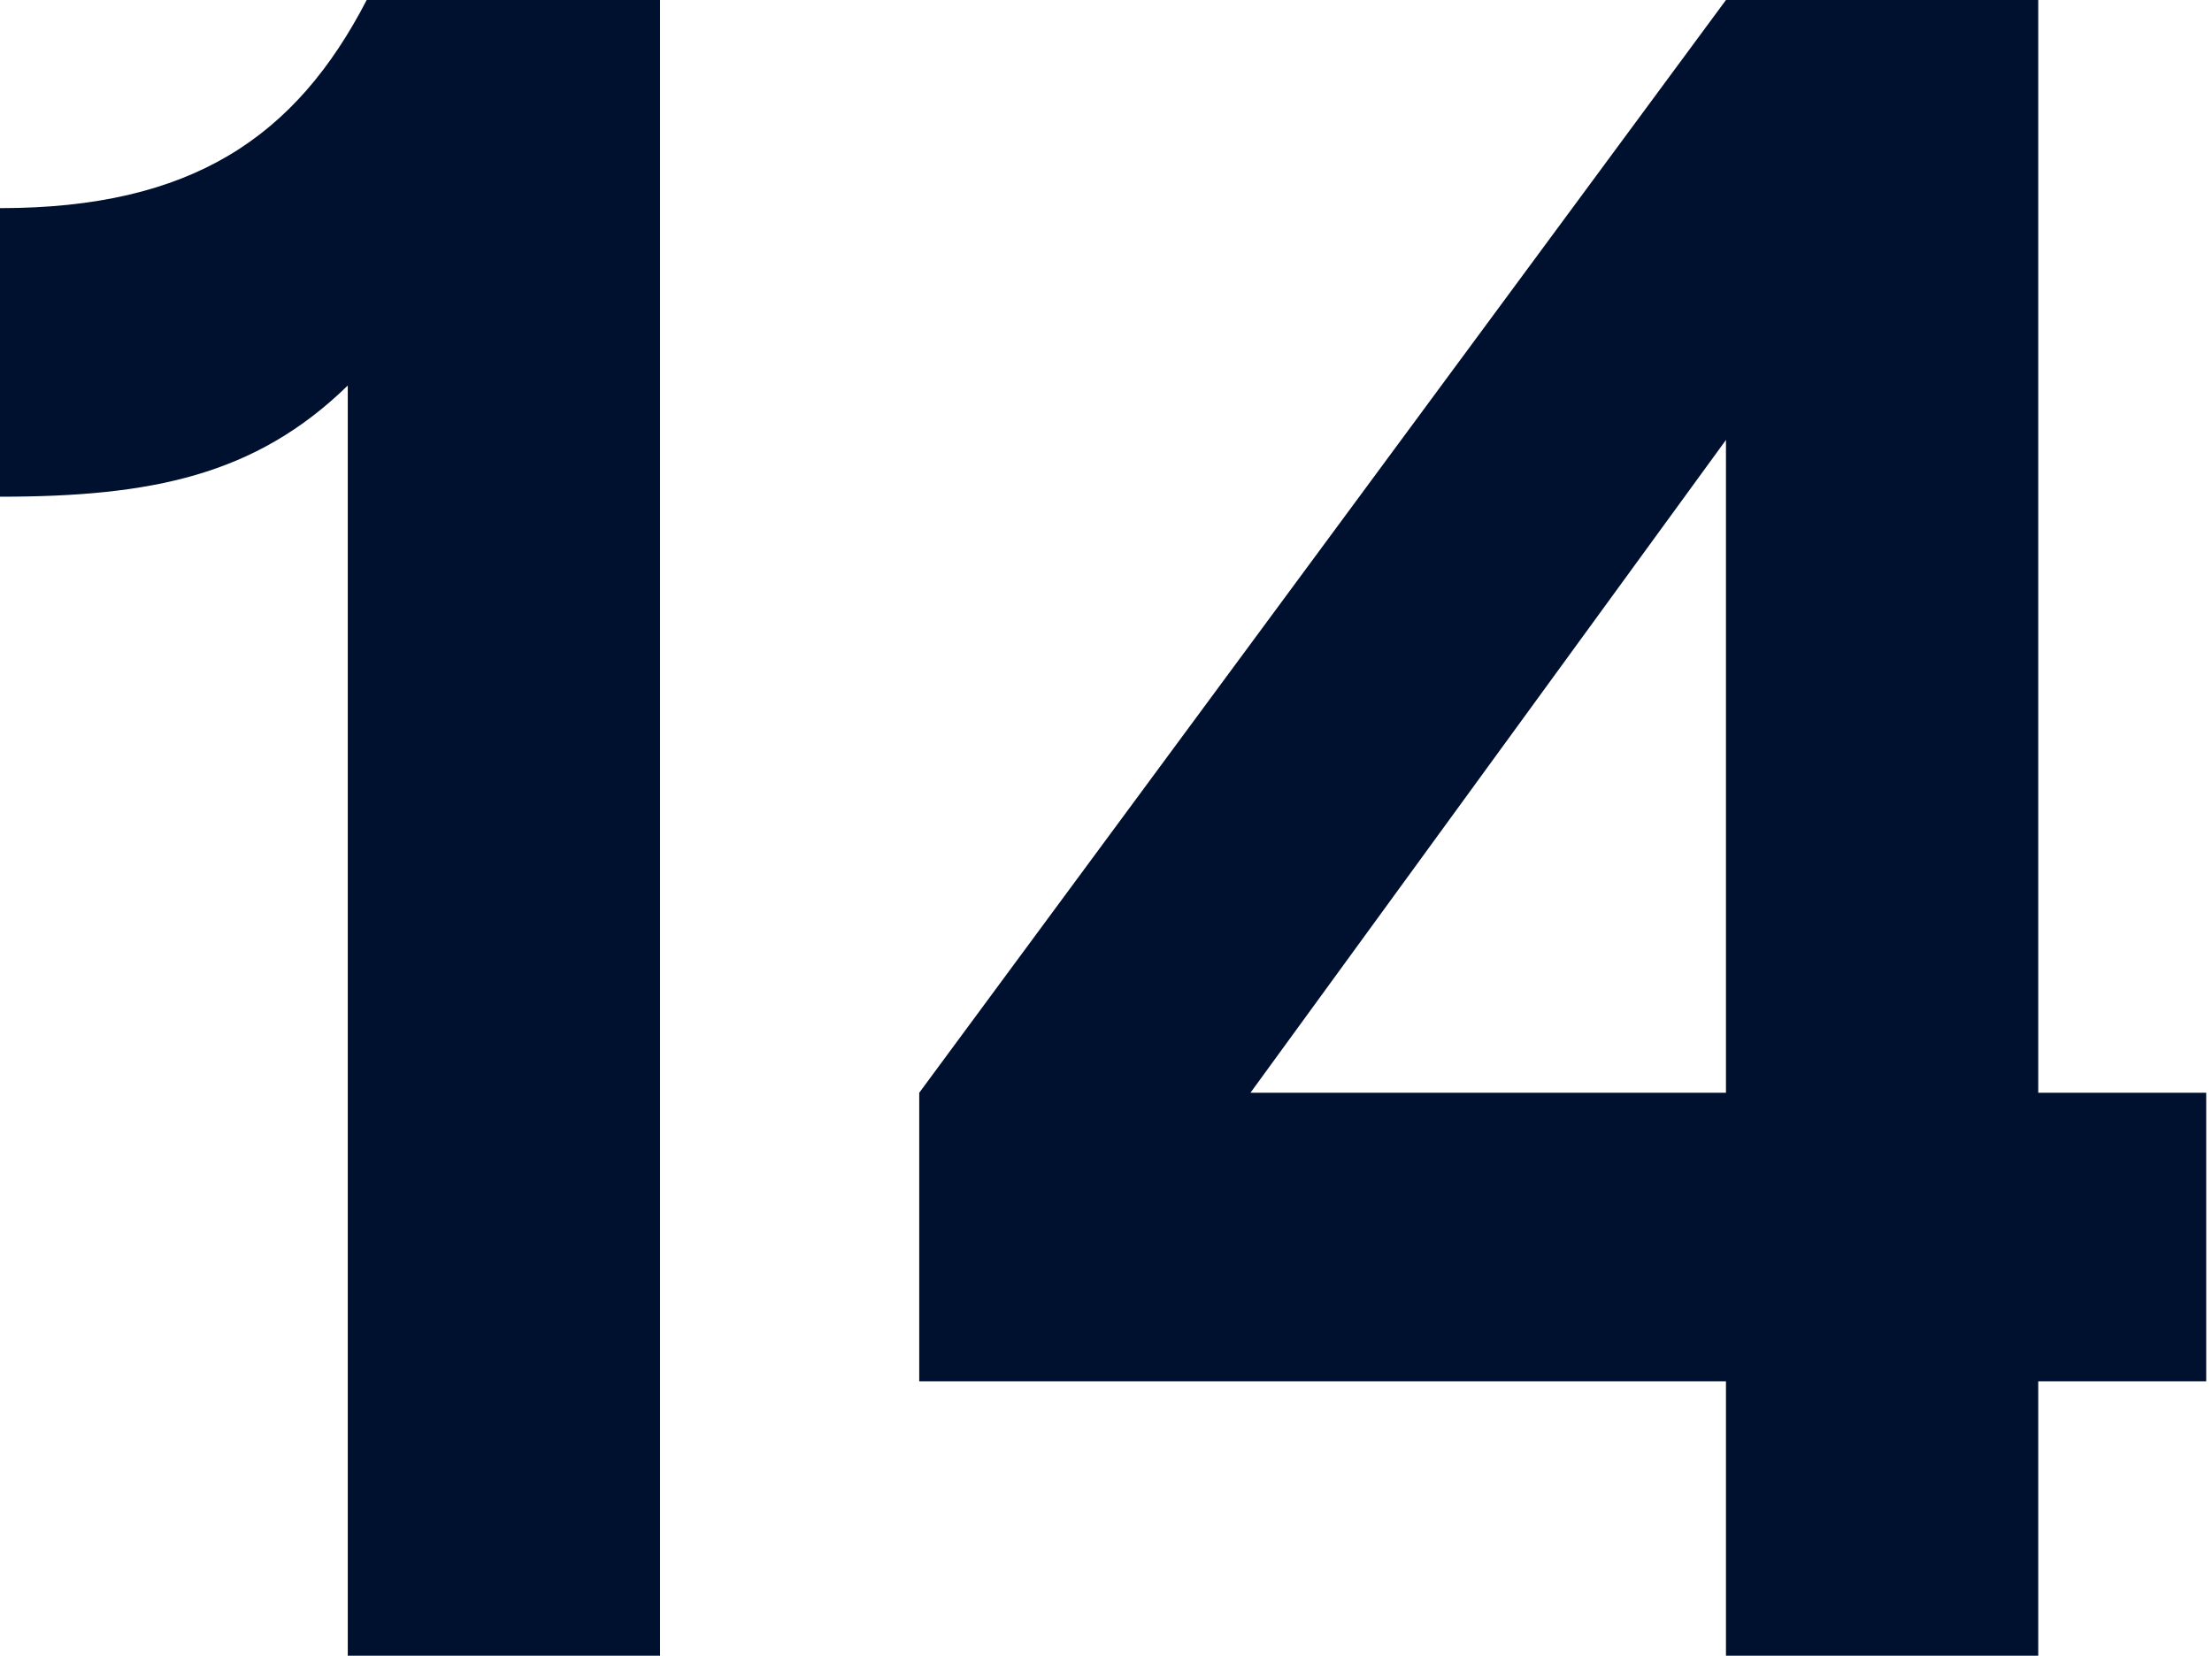
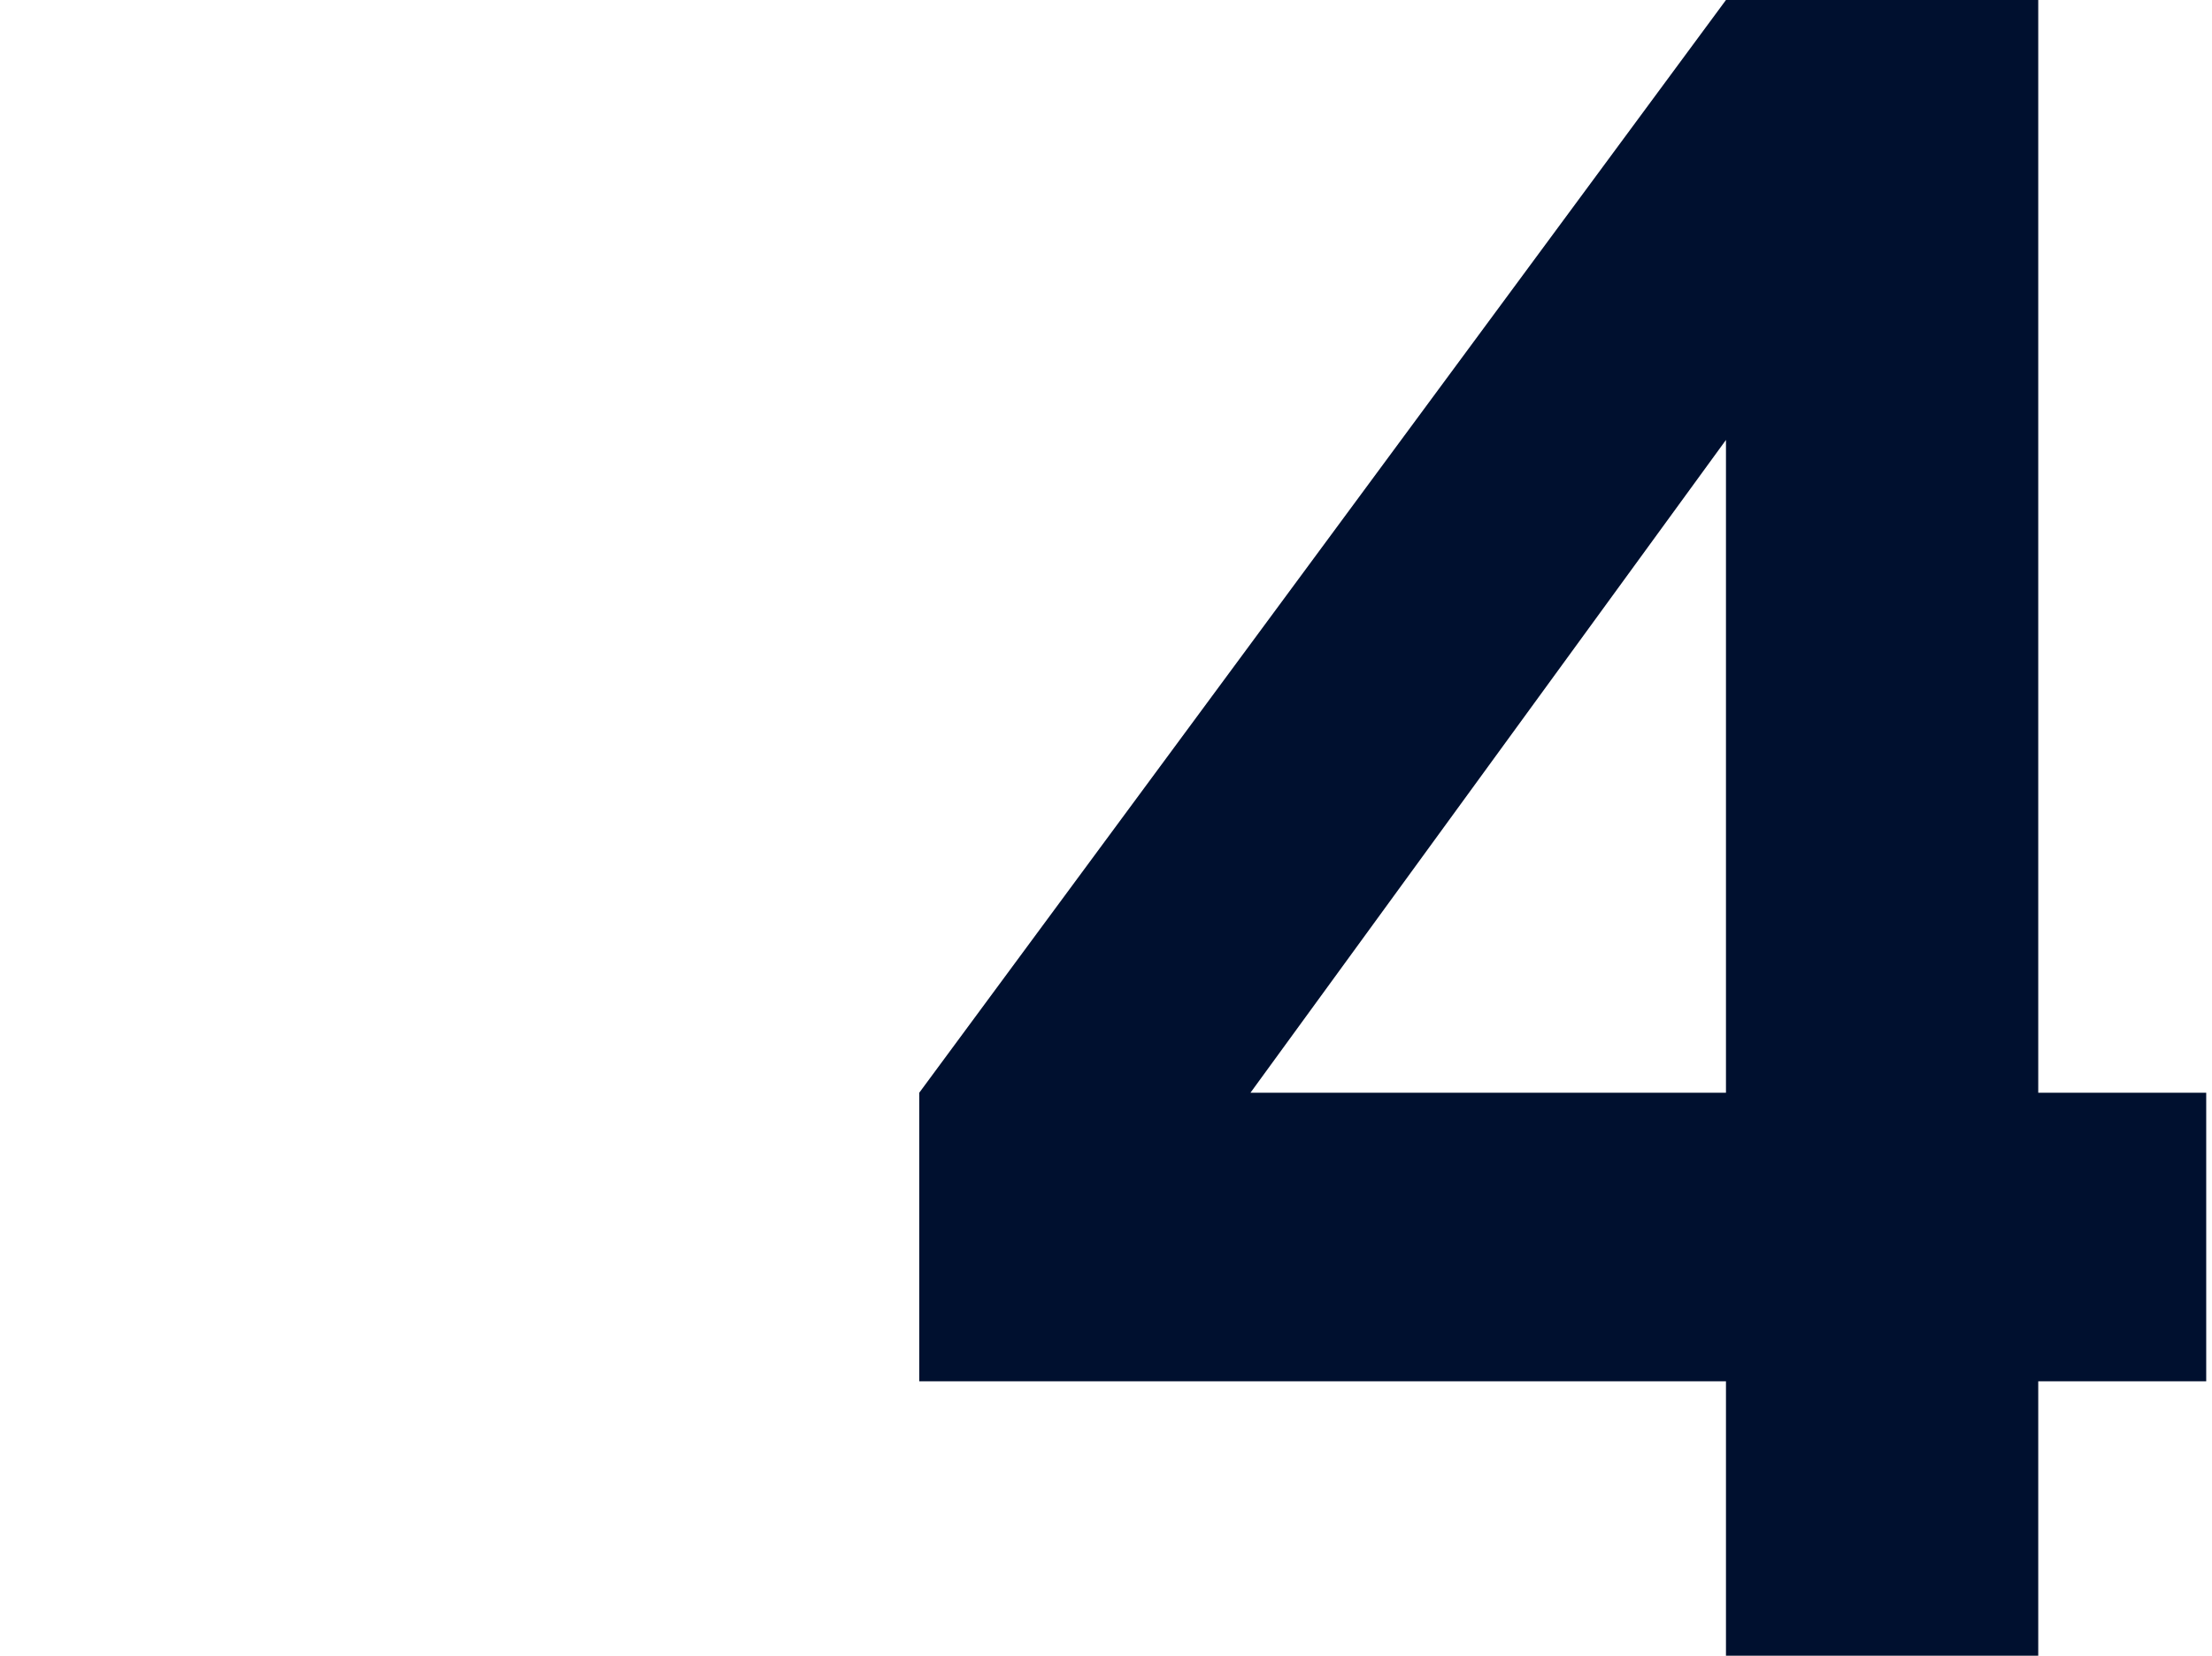
<svg xmlns="http://www.w3.org/2000/svg" width="187" height="140" viewBox="0 0 187 140" fill="none">
-   <path d="M29.4 140H55.8V0H31C25 11.6 16.2 17.6 0 17.6V42C12.8 42 21.6 40.2 29.4 32.6V140Z" fill="#00102F" />
  <path d="M145.911 140H172.311V116.8H186.511V92.4H172.311V0H145.911L77.711 92.4V116.8H145.911V140ZM105.711 92.4L145.911 37.2V92.4H105.711Z" fill="#00102F" />
</svg>